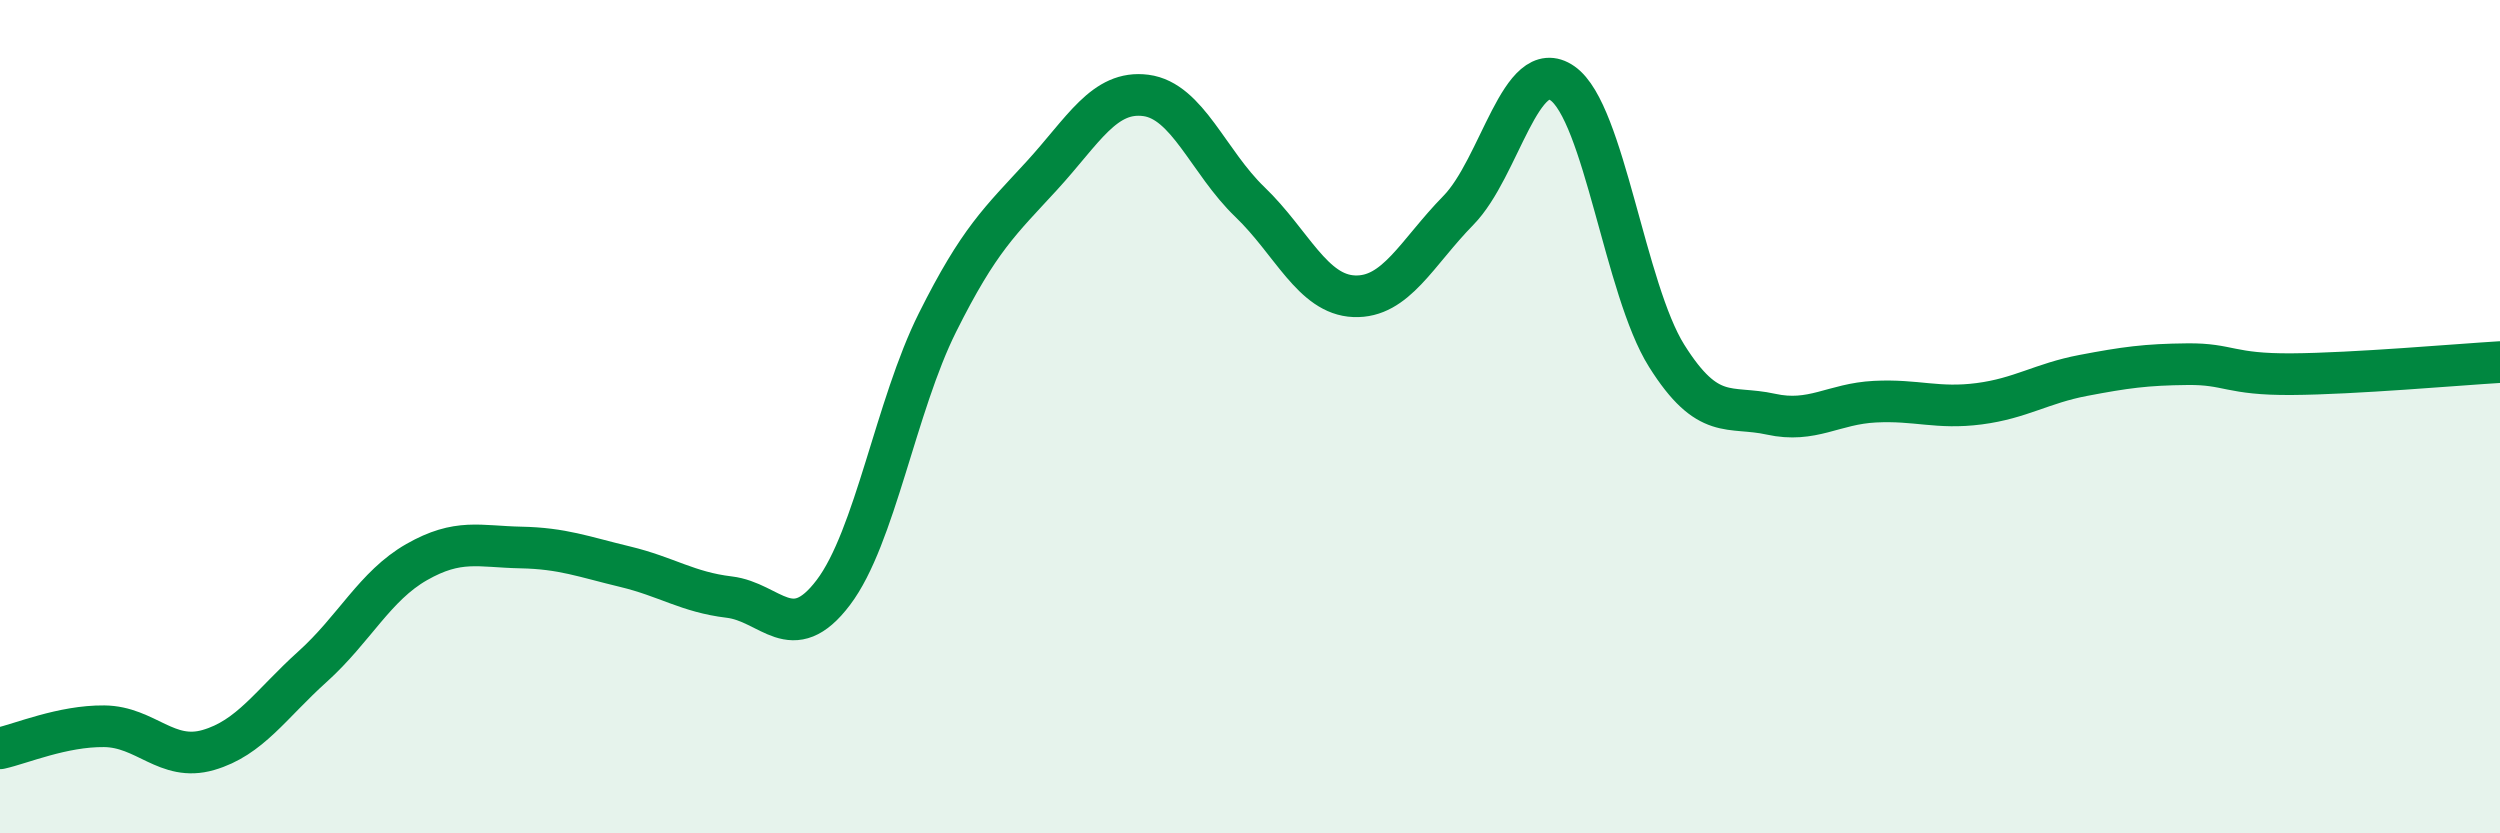
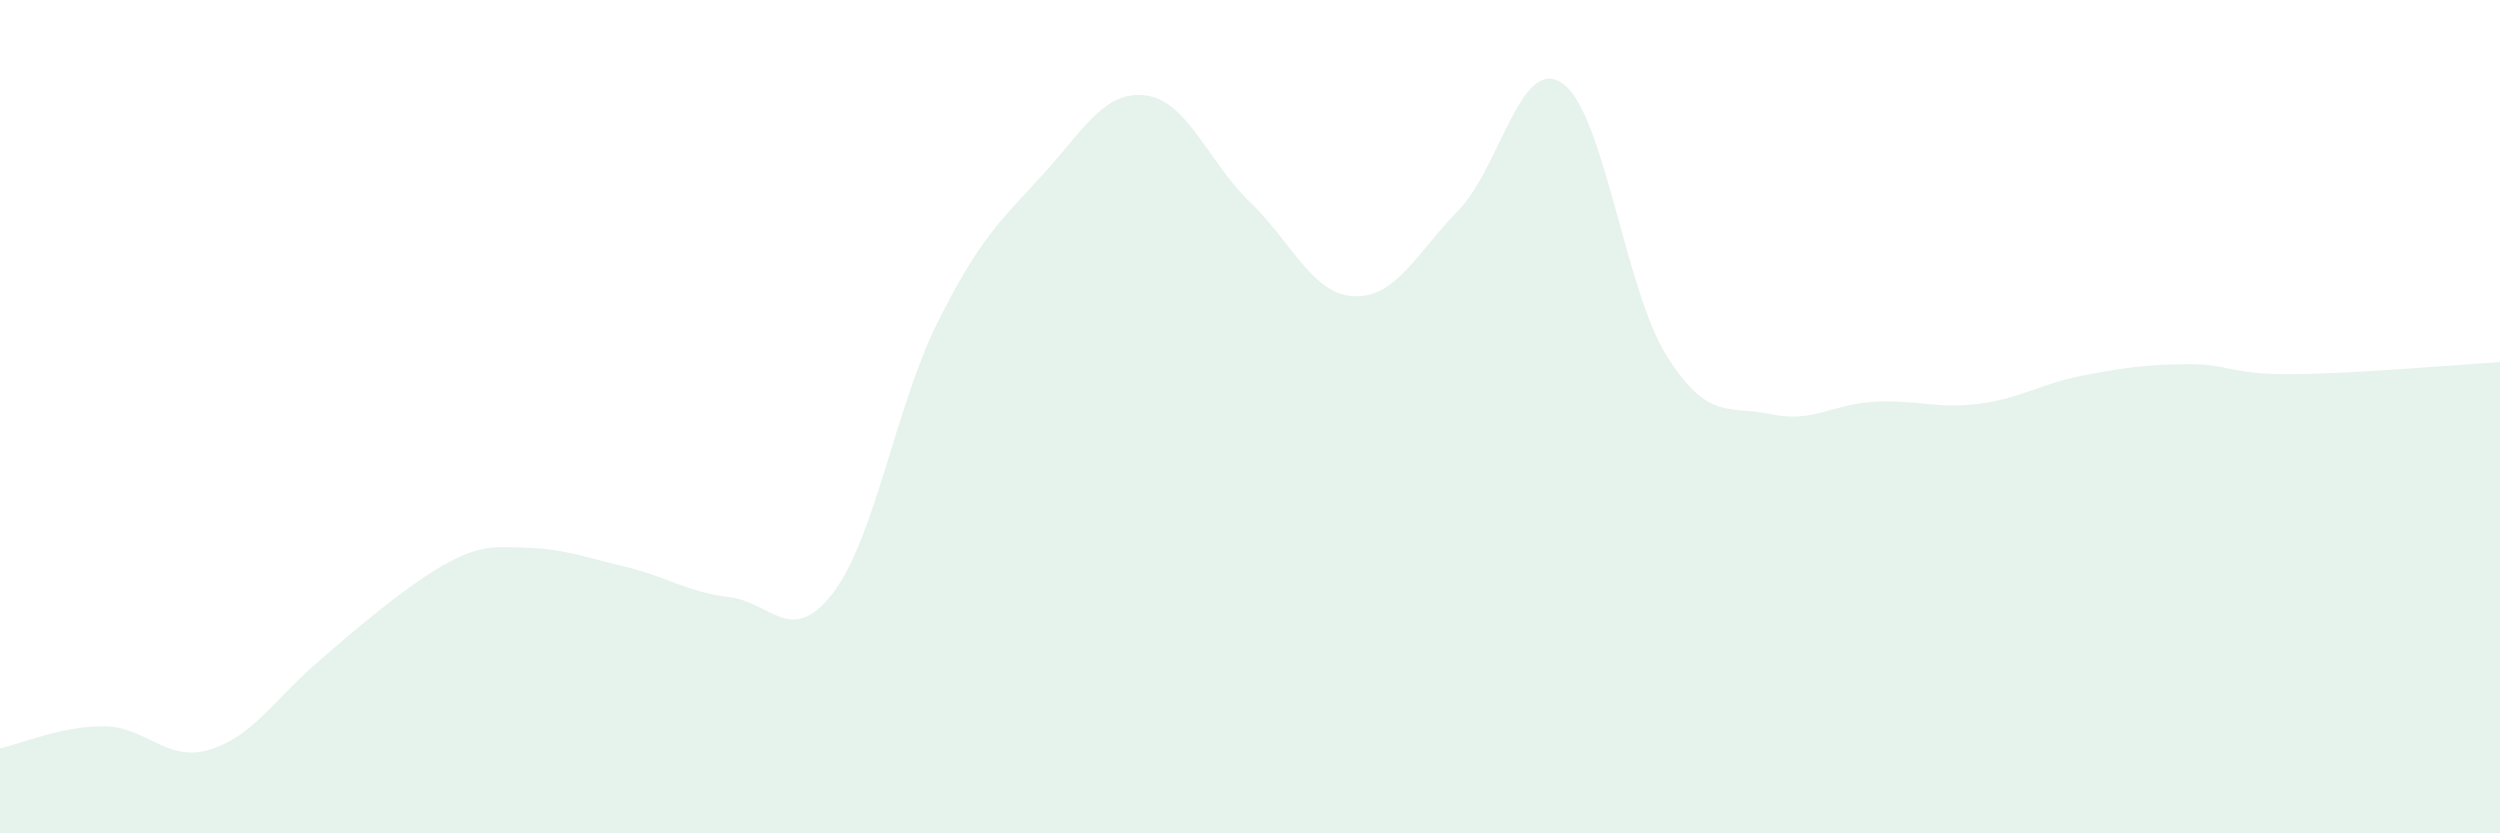
<svg xmlns="http://www.w3.org/2000/svg" width="60" height="20" viewBox="0 0 60 20">
-   <path d="M 0,17.96 C 0.5,17.85 1.5,17.42 2.5,17.43 C 3.5,17.44 4,18.29 5,18 C 6,17.71 6.5,16.9 7.5,16 C 8.5,15.1 9,14.06 10,13.49 C 11,12.92 11.5,13.12 12.5,13.14 C 13.5,13.16 14,13.36 15,13.6 C 16,13.84 16.5,14.21 17.5,14.33 C 18.5,14.45 19,15.54 20,14.22 C 21,12.9 21.5,9.74 22.5,7.74 C 23.5,5.74 24,5.31 25,4.22 C 26,3.13 26.5,2.16 27.5,2.29 C 28.5,2.42 29,3.89 30,4.85 C 31,5.81 31.5,7.07 32.5,7.11 C 33.5,7.15 34,6.07 35,5.05 C 36,4.03 36.5,1.3 37.5,2 C 38.5,2.7 39,6.95 40,8.54 C 41,10.13 41.5,9.72 42.5,9.94 C 43.5,10.16 44,9.69 45,9.64 C 46,9.59 46.5,9.82 47.5,9.69 C 48.5,9.56 49,9.2 50,9.01 C 51,8.82 51.5,8.75 52.5,8.74 C 53.5,8.73 53.5,8.99 55,8.98 C 56.5,8.97 59,8.75 60,8.69L60 20L0 20Z" fill="#008740" opacity="0.1" stroke-linecap="round" stroke-linejoin="round" />
-   <path d="M 0,17.96 C 0.5,17.85 1.5,17.42 2.5,17.43 C 3.5,17.44 4,18.29 5,18 C 6,17.71 6.5,16.9 7.5,16 C 8.5,15.1 9,14.06 10,13.49 C 11,12.92 11.5,13.12 12.5,13.14 C 13.5,13.16 14,13.36 15,13.6 C 16,13.84 16.5,14.21 17.5,14.33 C 18.5,14.45 19,15.54 20,14.22 C 21,12.9 21.5,9.74 22.5,7.74 C 23.5,5.74 24,5.31 25,4.22 C 26,3.13 26.5,2.16 27.5,2.29 C 28.5,2.42 29,3.89 30,4.85 C 31,5.81 31.5,7.07 32.5,7.11 C 33.5,7.15 34,6.07 35,5.05 C 36,4.03 36.5,1.3 37.5,2 C 38.5,2.7 39,6.95 40,8.54 C 41,10.13 41.5,9.72 42.5,9.94 C 43.5,10.16 44,9.69 45,9.64 C 46,9.59 46.5,9.82 47.5,9.69 C 48.5,9.56 49,9.2 50,9.01 C 51,8.82 51.5,8.75 52.5,8.74 C 53.5,8.73 53.5,8.99 55,8.98 C 56.5,8.97 59,8.75 60,8.69" stroke="#008740" stroke-width="1" fill="none" stroke-linecap="round" stroke-linejoin="round" />
+   <path d="M 0,17.96 C 0.5,17.85 1.5,17.42 2.5,17.43 C 3.5,17.44 4,18.29 5,18 C 6,17.71 6.5,16.9 7.5,16 C 11,12.92 11.5,13.12 12.5,13.14 C 13.5,13.16 14,13.36 15,13.6 C 16,13.84 16.5,14.21 17.5,14.33 C 18.5,14.45 19,15.54 20,14.22 C 21,12.9 21.5,9.74 22.5,7.74 C 23.5,5.74 24,5.31 25,4.22 C 26,3.13 26.5,2.16 27.5,2.29 C 28.5,2.42 29,3.89 30,4.85 C 31,5.81 31.5,7.07 32.5,7.11 C 33.5,7.15 34,6.07 35,5.05 C 36,4.03 36.5,1.3 37.5,2 C 38.5,2.7 39,6.95 40,8.54 C 41,10.13 41.5,9.72 42.5,9.94 C 43.5,10.16 44,9.69 45,9.64 C 46,9.59 46.5,9.82 47.5,9.69 C 48.5,9.56 49,9.2 50,9.01 C 51,8.82 51.5,8.75 52.5,8.74 C 53.5,8.73 53.5,8.99 55,8.98 C 56.5,8.97 59,8.75 60,8.69L60 20L0 20Z" fill="#008740" opacity="0.1" stroke-linecap="round" stroke-linejoin="round" />
</svg>